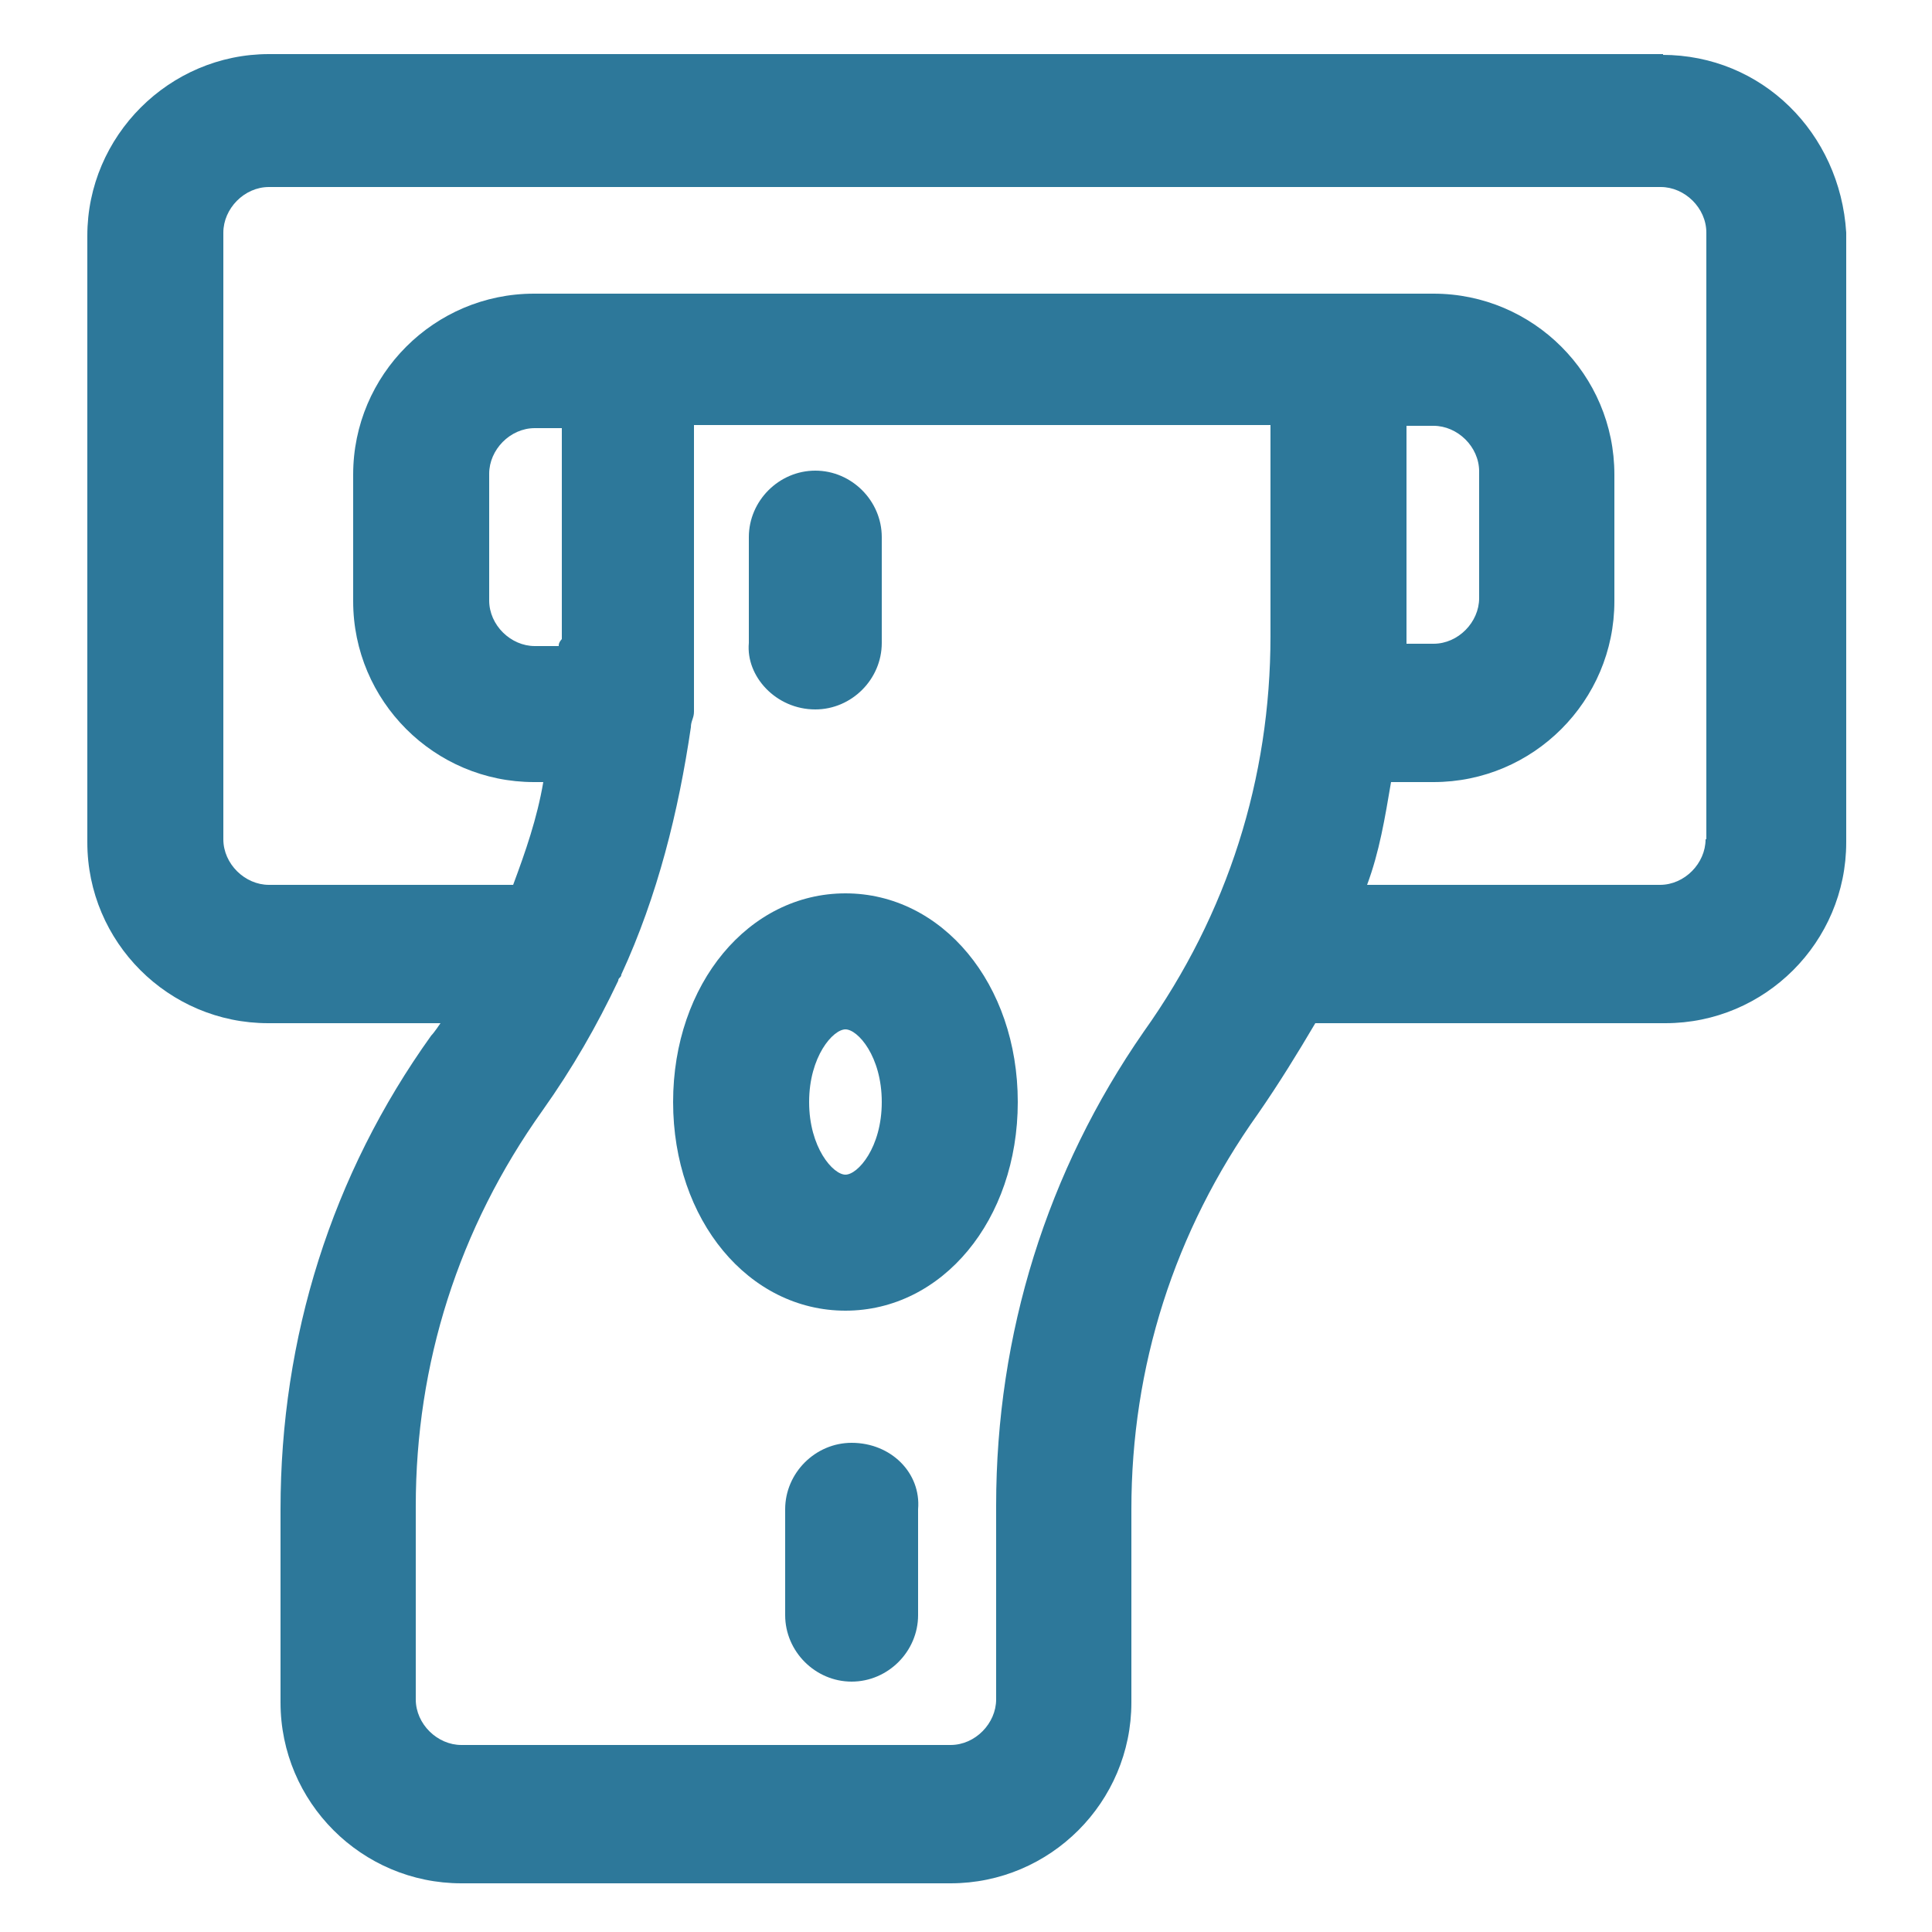
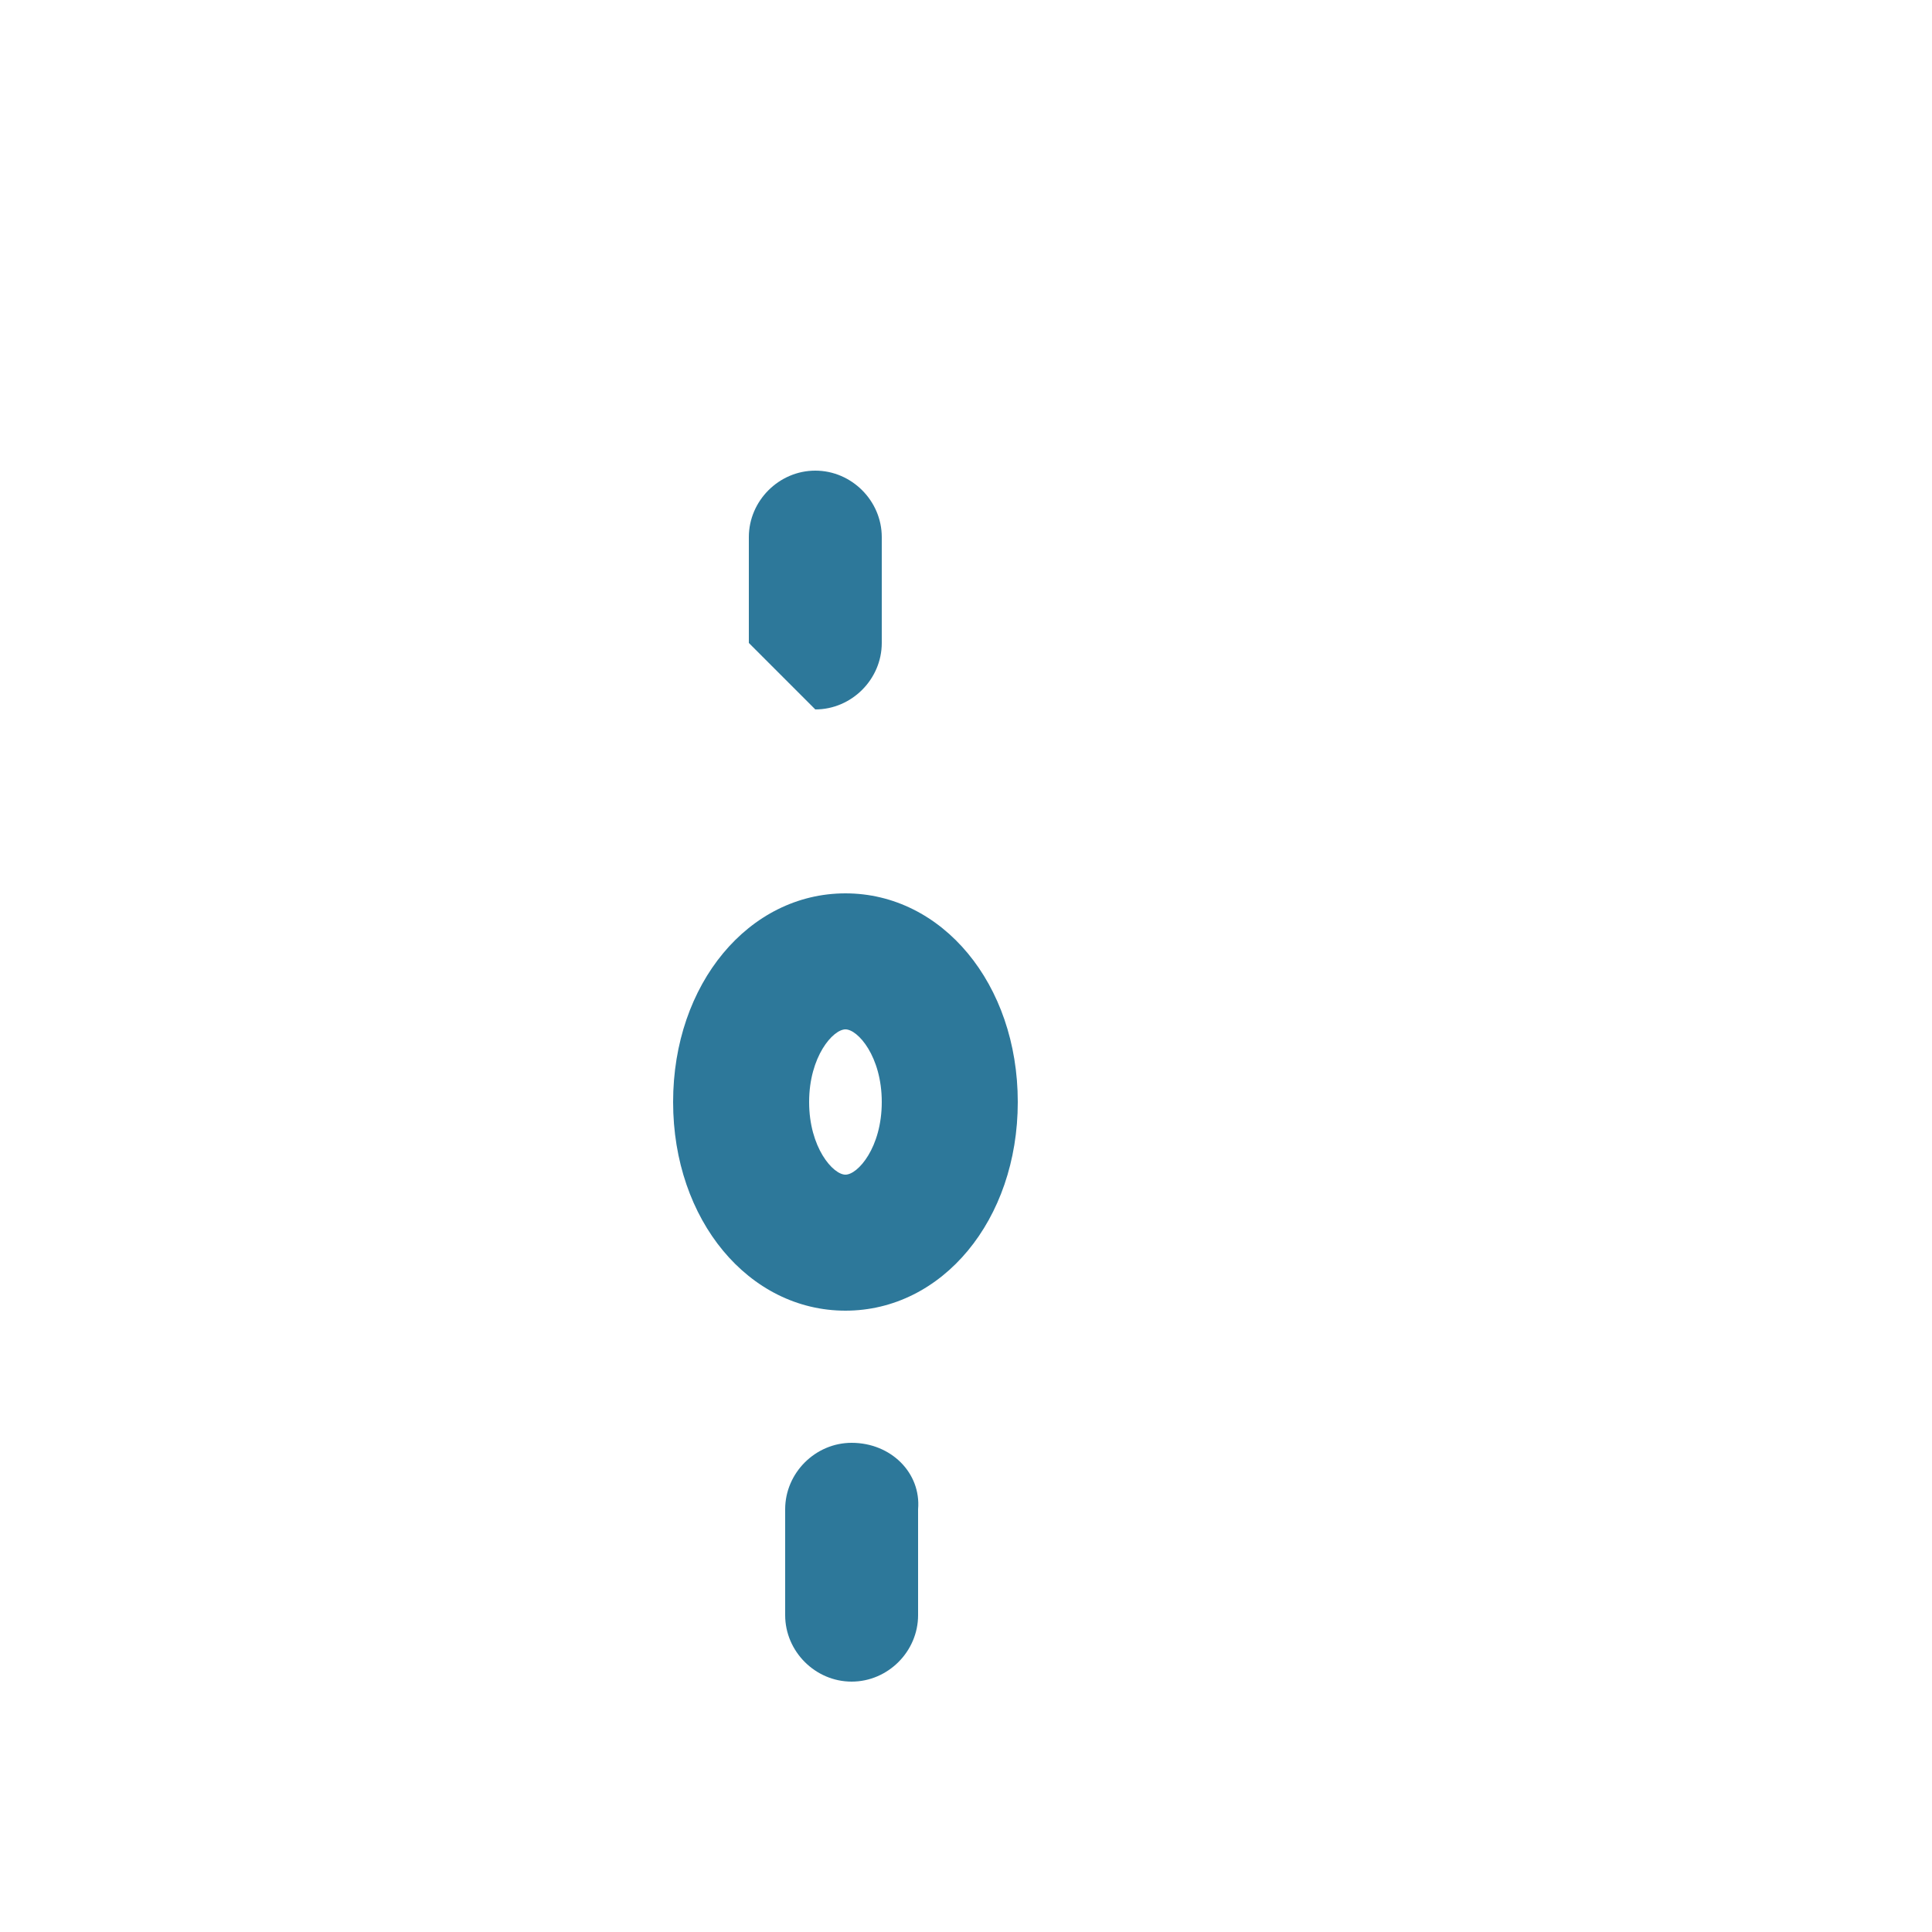
<svg xmlns="http://www.w3.org/2000/svg" id="Capa_1" version="1.1" viewBox="0 0 25 25">
  <defs>
    <style>
      .st0 {
        fill: #2d789a;
      }
    </style>
  </defs>
-   <path class="st0" d="M21.52.7H3.48C2.19.7,1.13,1.76,1.13,3.05v7.85c0,1.29,1.05,2.34,2.34,2.34h2.23s-.08.12-.12.16c-1.29,1.8-1.95,3.91-1.95,6.13v2.5c0,1.29,1.05,2.34,2.34,2.34h6.33c1.29,0,2.34-1.05,2.34-2.34v-2.5c0-1.84.55-3.59,1.64-5.12.27-.39.51-.78.74-1.17h4.53c1.29,0,2.34-1.05,2.34-2.34V3.01c-.08-1.29-1.09-2.3-2.38-2.3h.01ZM7.23,8.36h-.31c-.31,0-.59-.27-.59-.59v-1.64c0-.31.27-.59.59-.59h.35v2.73s-.04.04-.04.08h0ZM12.89,19.49v2.5c0,.31-.27.59-.59.59h-6.33c-.31,0-.59-.27-.59-.59v-2.5c0-1.84.55-3.59,1.64-5.12.39-.55.7-1.09.98-1.68,0-.04.04-.04.04-.08.47-1.02.74-2.11.9-3.2,0-.08.04-.12.04-.2v-3.71h7.46v2.73c0,1.84-.55,3.59-1.64,5.12-1.25,1.8-1.91,3.91-1.91,6.13h0ZM18.2,8.24v-2.73h.35c.31,0,.59.27.59.59v1.64c0,.31-.27.59-.59.59h-.35v-.08h0ZM22.07,10.86c0,.31-.27.59-.59.59h-3.79c.16-.43.23-.86.31-1.33h.55c1.29,0,2.34-1.05,2.34-2.34v-1.64c0-1.29-1.05-2.34-2.34-2.34H6.91c-1.29,0-2.34,1.05-2.34,2.34v1.64c0,1.29,1.05,2.34,2.34,2.34h.12c-.08.47-.23.9-.39,1.33h-3.16c-.31,0-.59-.27-.59-.59V3.01c0-.31.27-.59.59-.59h18.01c.31,0,.59.27.59.59v7.85h-.01Z" />
  <path class="st0" d="M10.94,11.56c-1.25,0-2.23,1.17-2.23,2.7s.98,2.7,2.23,2.7,2.23-1.17,2.23-2.7-.98-2.7-2.23-2.7ZM10.94,15.2c-.16,0-.47-.35-.47-.94s.31-.94.47-.94.47.35.47.94-.31.94-.47.94Z" />
-   <path class="st0" d="M10.55,9.18c.47,0,.86-.39.86-.86v-1.37c0-.47-.39-.86-.86-.86s-.86.39-.86.86v1.37c-.04.43.35.86.86.86Z" />
+   <path class="st0" d="M10.55,9.18c.47,0,.86-.39.86-.86v-1.37c0-.47-.39-.86-.86-.86s-.86.39-.86.86v1.37Z" />
  <path class="st0" d="M11.02,18.67c-.47,0-.86.39-.86.86v1.37c0,.47.39.86.86.86s.86-.39.86-.86v-1.37c.04-.47-.35-.86-.86-.86Z" />
</svg>